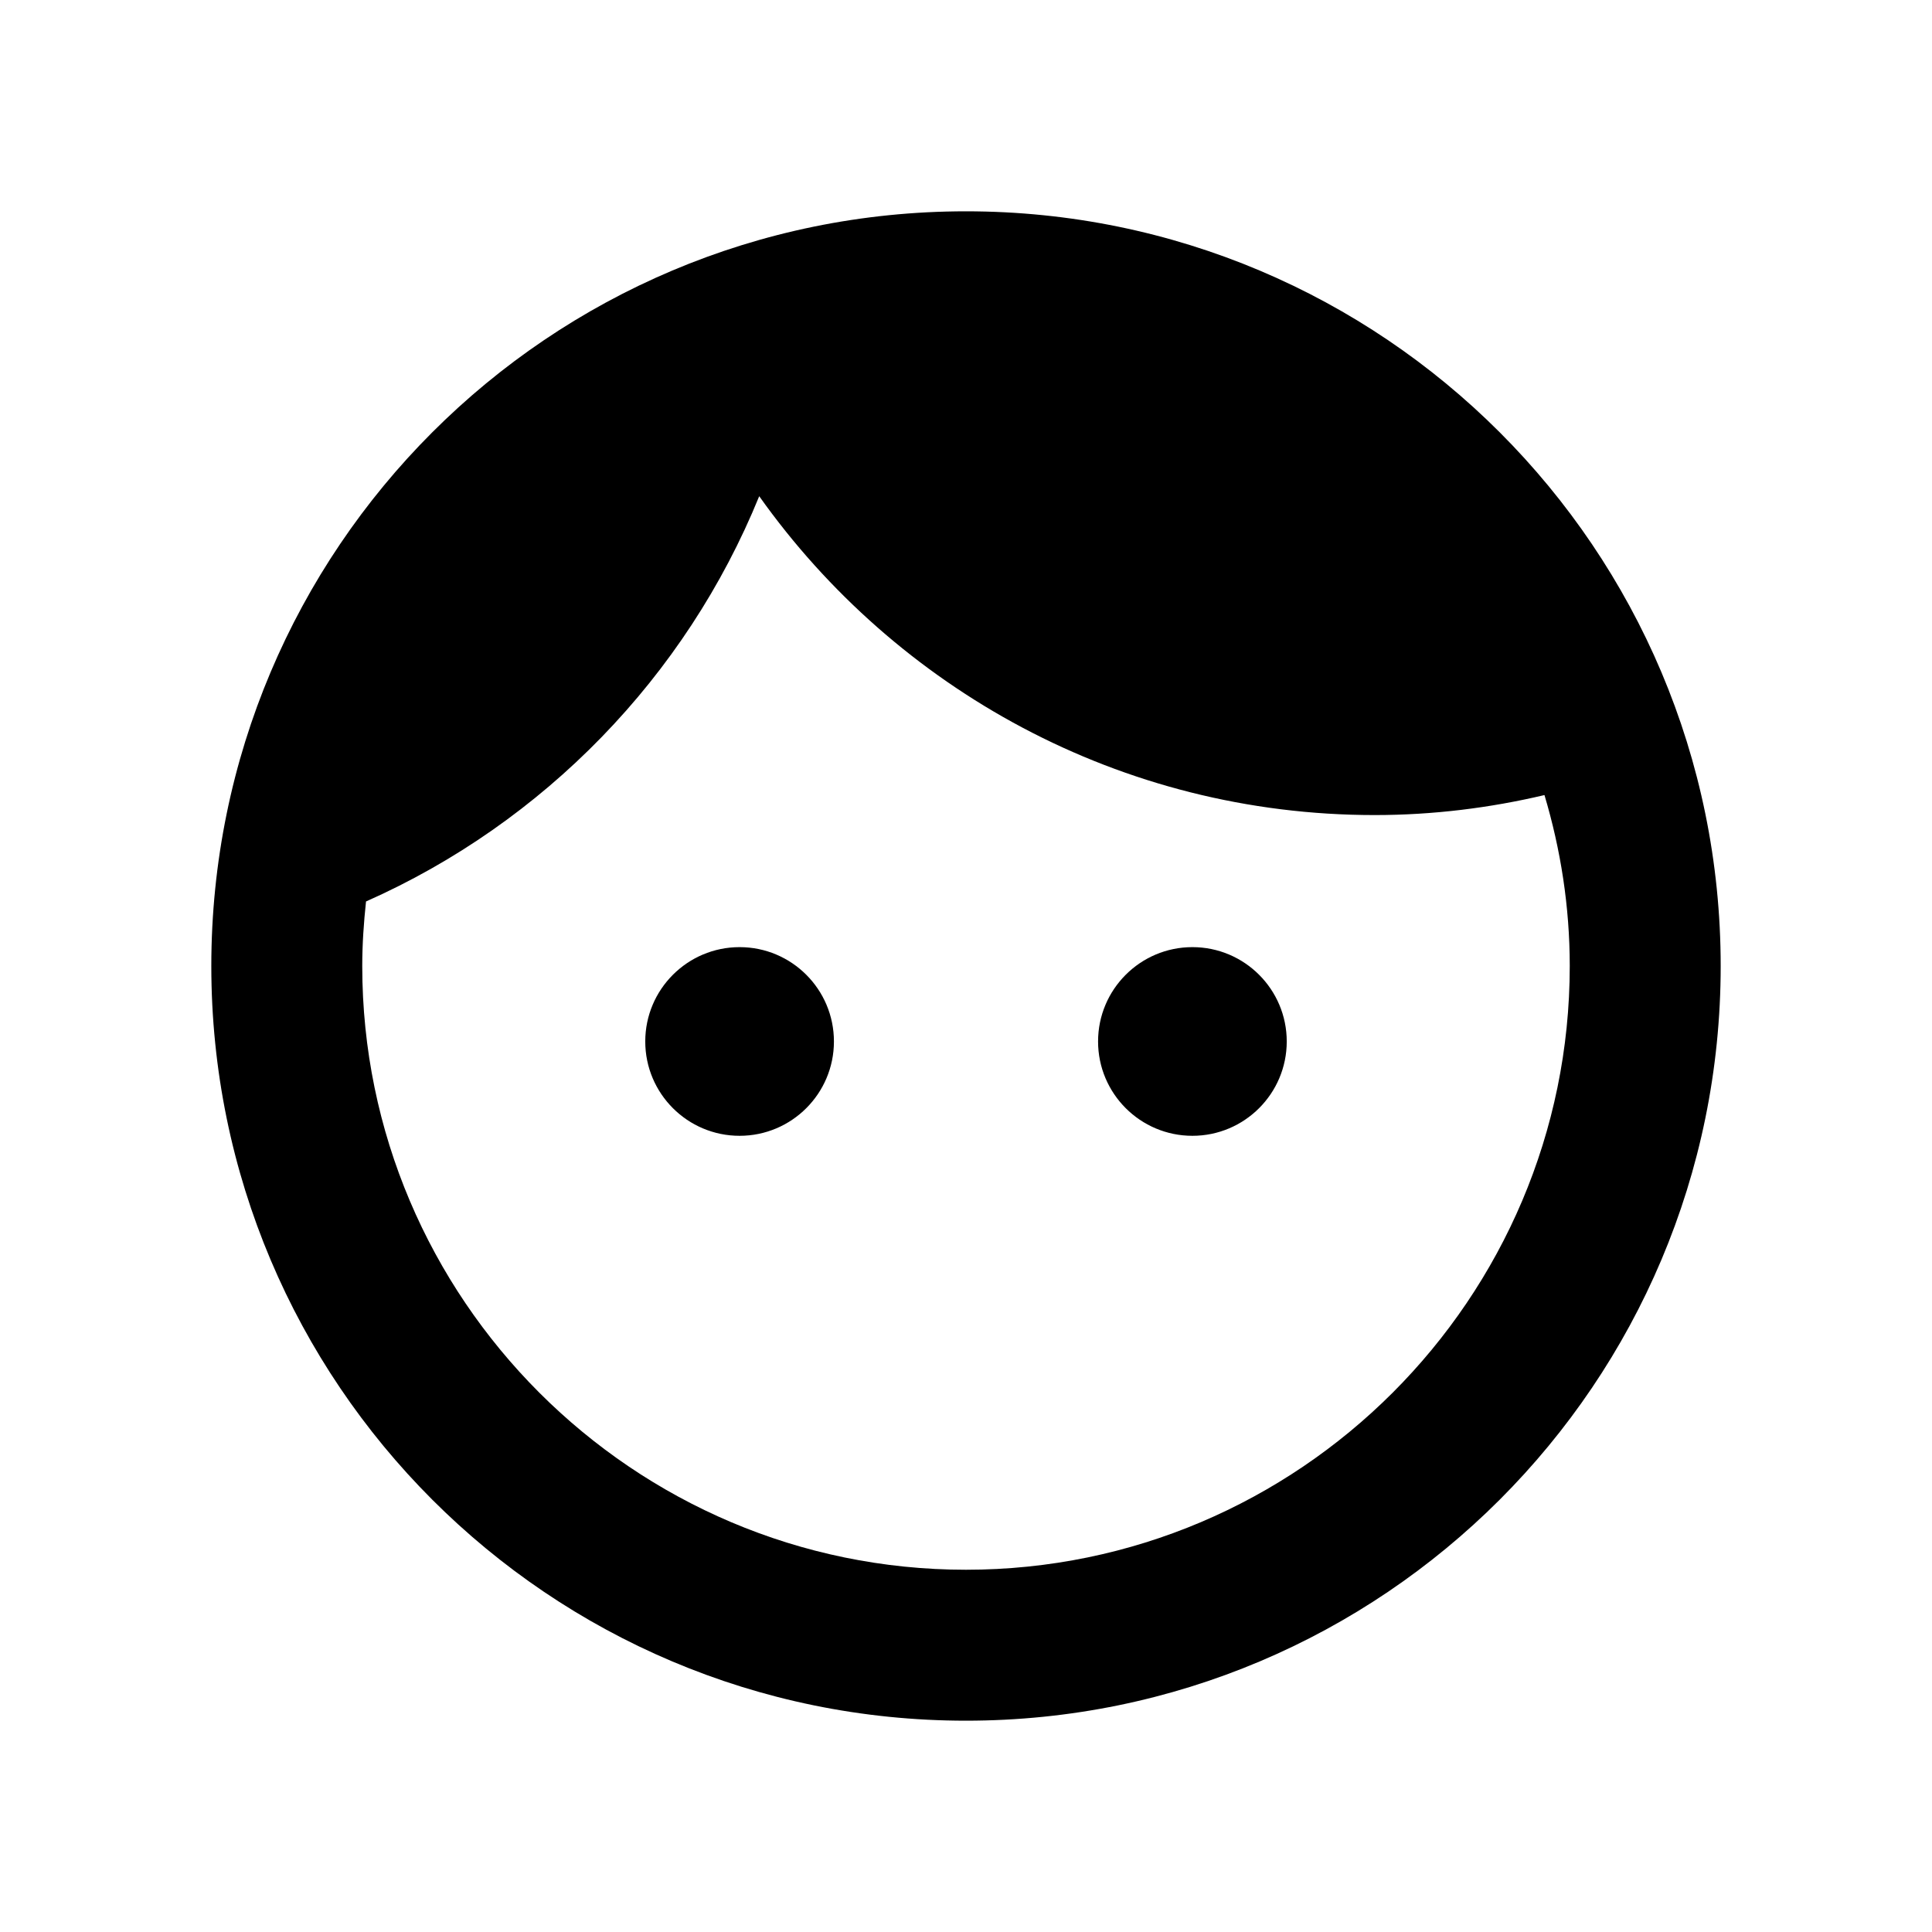
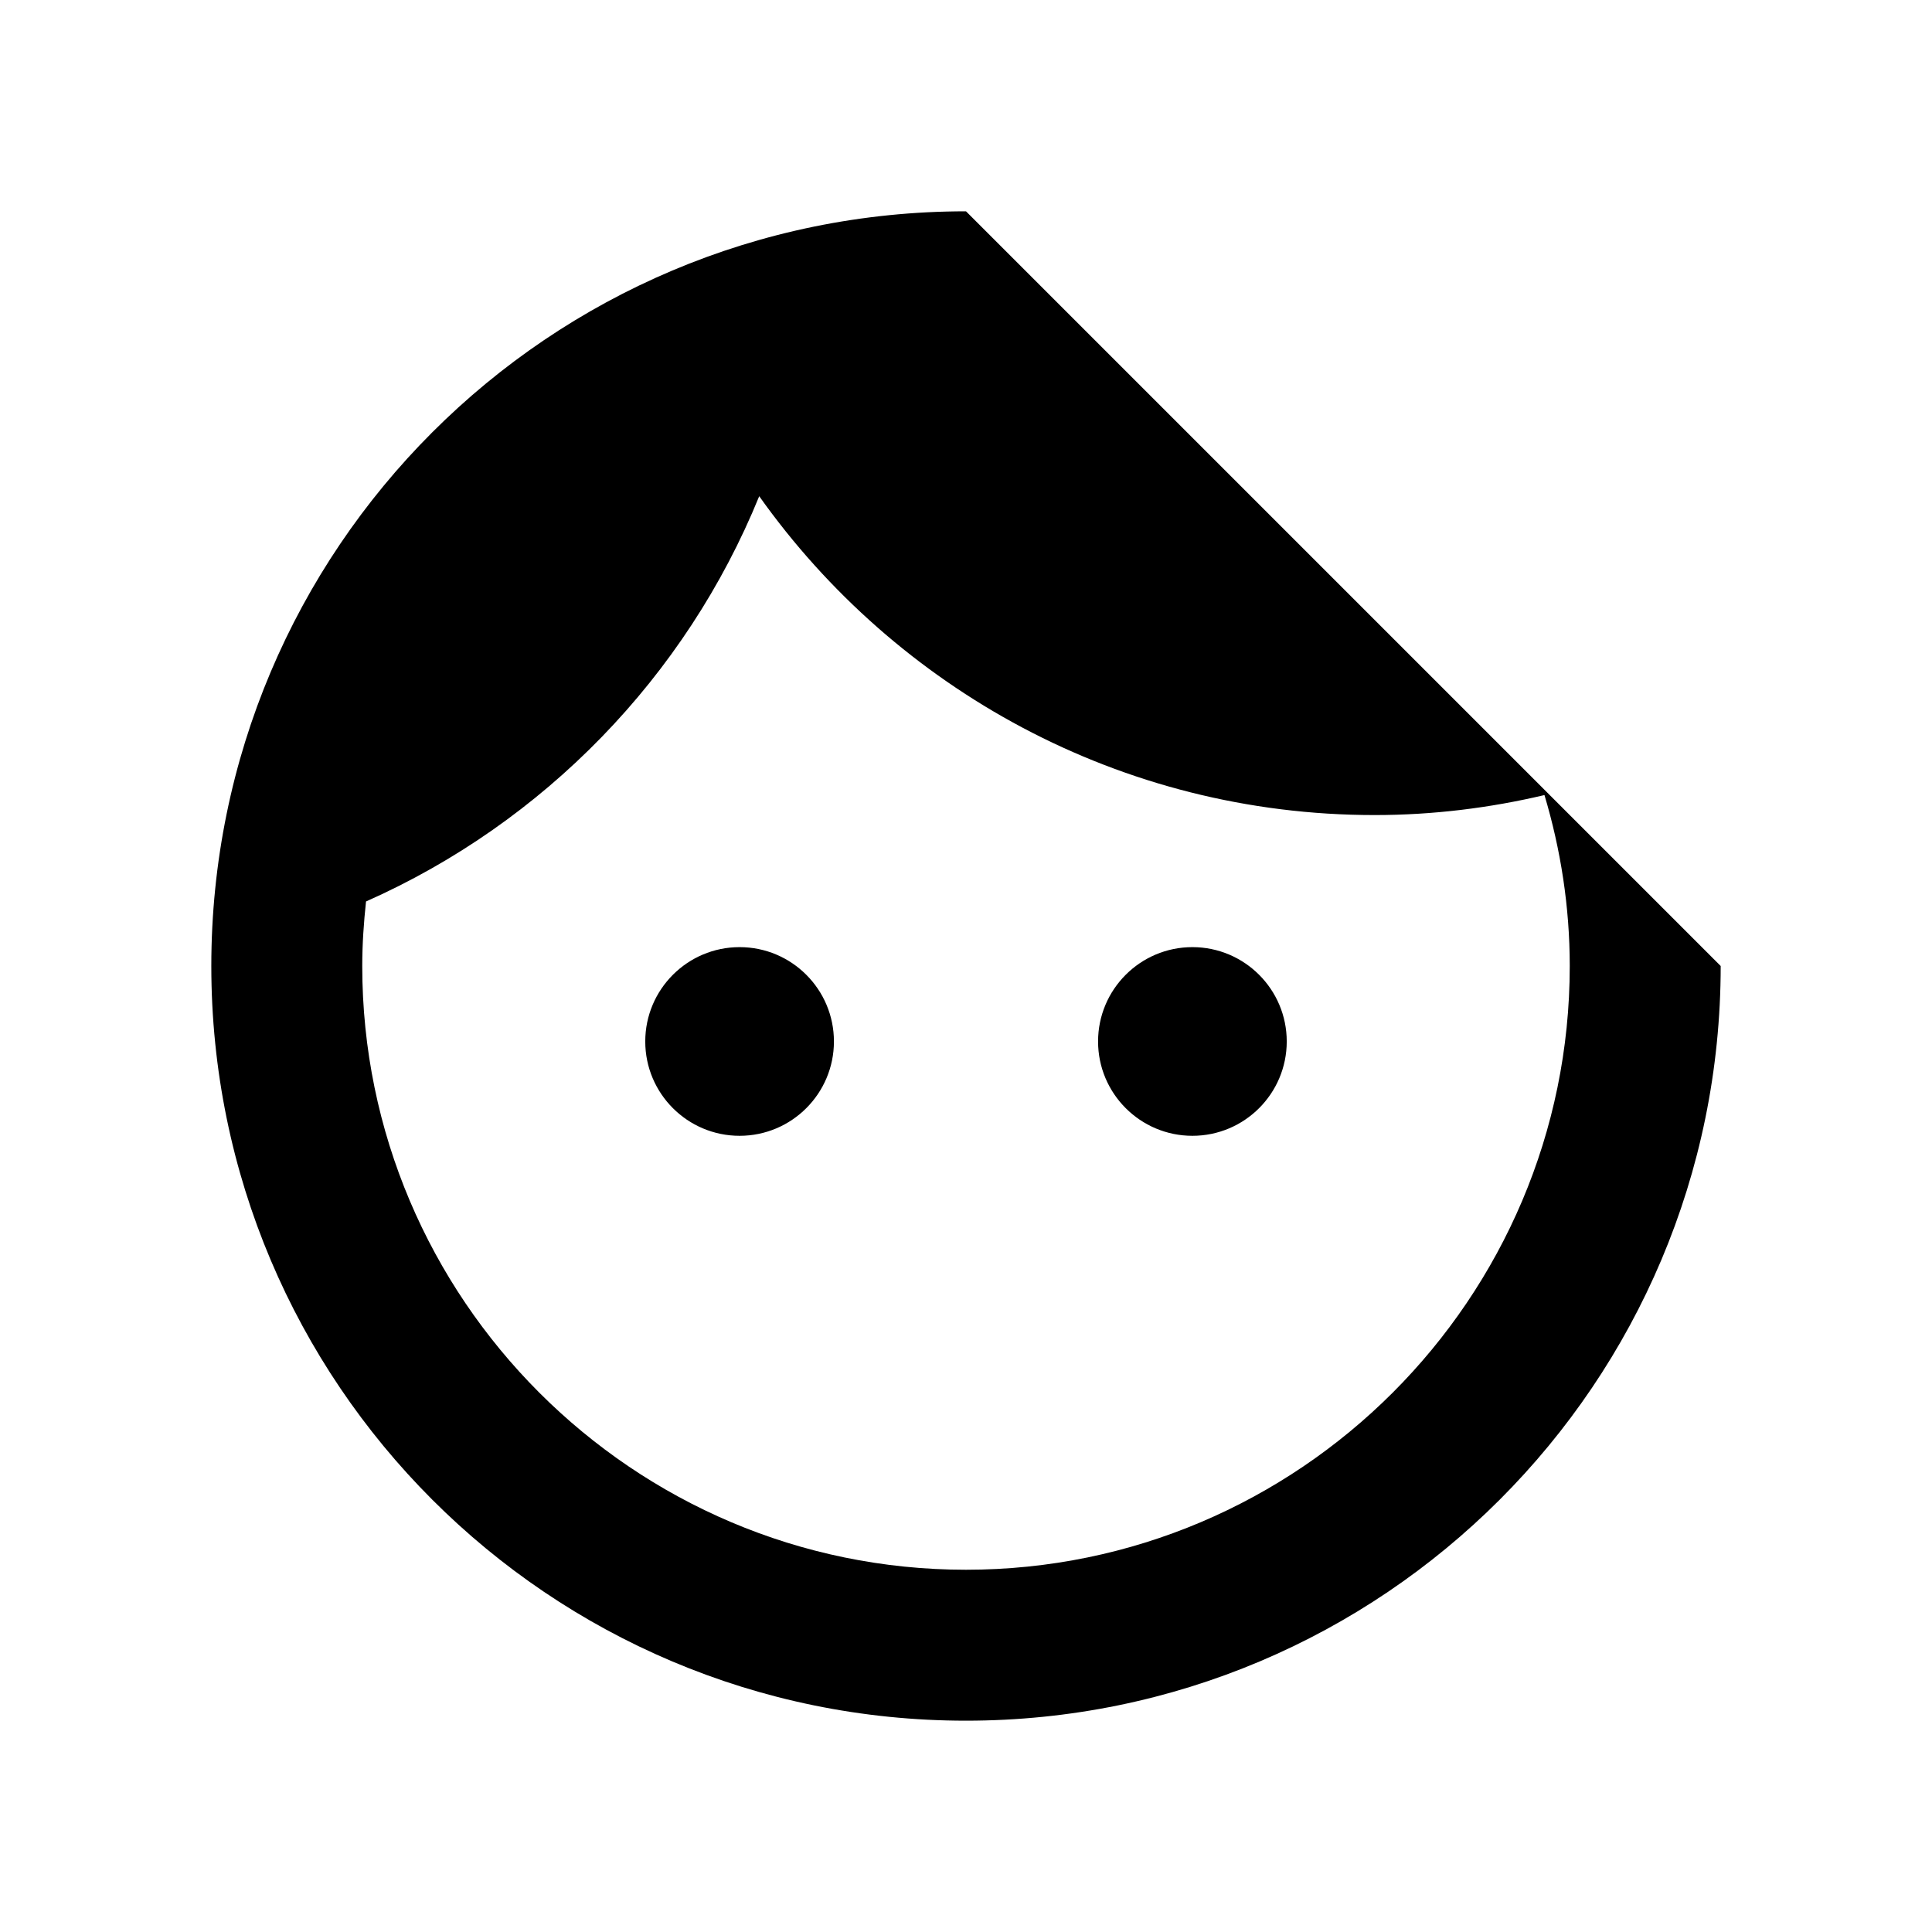
<svg xmlns="http://www.w3.org/2000/svg" version="1.1" id="Layer_1" x="0px" y="0px" viewBox="0 0 512 512" style="enable-background:new 0 0 512 512;" xml:space="preserve">
-   <path d="M196,251c-13.8,0-25,11.2-25,25s11.2,25,25,25s25-11.2,25-25S209.8,251,196,251z M316,251c-13.8,0-25,11.2-25,25  s11.2,25,25,25s25-11.2,25-25S329.8,251,316,251z M256,56C145.5,56,56,145.5,56,256s89.5,200,200,200s200-89.5,200-200  S366.5,56,256,56z M256,416c-88.2,0-160-71.8-160-160c0-5.8,0.4-11.5,1-17.1c47.1-20.9,84.7-59.5,104.2-107.4  c36.2,51,95.7,84.5,163.1,84.5c15.5,0,30.6-1.9,45-5.3c4.3,14.4,6.7,29.6,6.7,45.3C416,344.2,344.2,416,256,416z" />
+   <path d="M196,251c-13.8,0-25,11.2-25,25s11.2,25,25,25s25-11.2,25-25S209.8,251,196,251z M316,251c-13.8,0-25,11.2-25,25  s11.2,25,25,25s25-11.2,25-25S329.8,251,316,251z M256,56C145.5,56,56,145.5,56,256s89.5,200,200,200s200-89.5,200-200  z M256,416c-88.2,0-160-71.8-160-160c0-5.8,0.4-11.5,1-17.1c47.1-20.9,84.7-59.5,104.2-107.4  c36.2,51,95.7,84.5,163.1,84.5c15.5,0,30.6-1.9,45-5.3c4.3,14.4,6.7,29.6,6.7,45.3C416,344.2,344.2,416,256,416z" />
</svg>